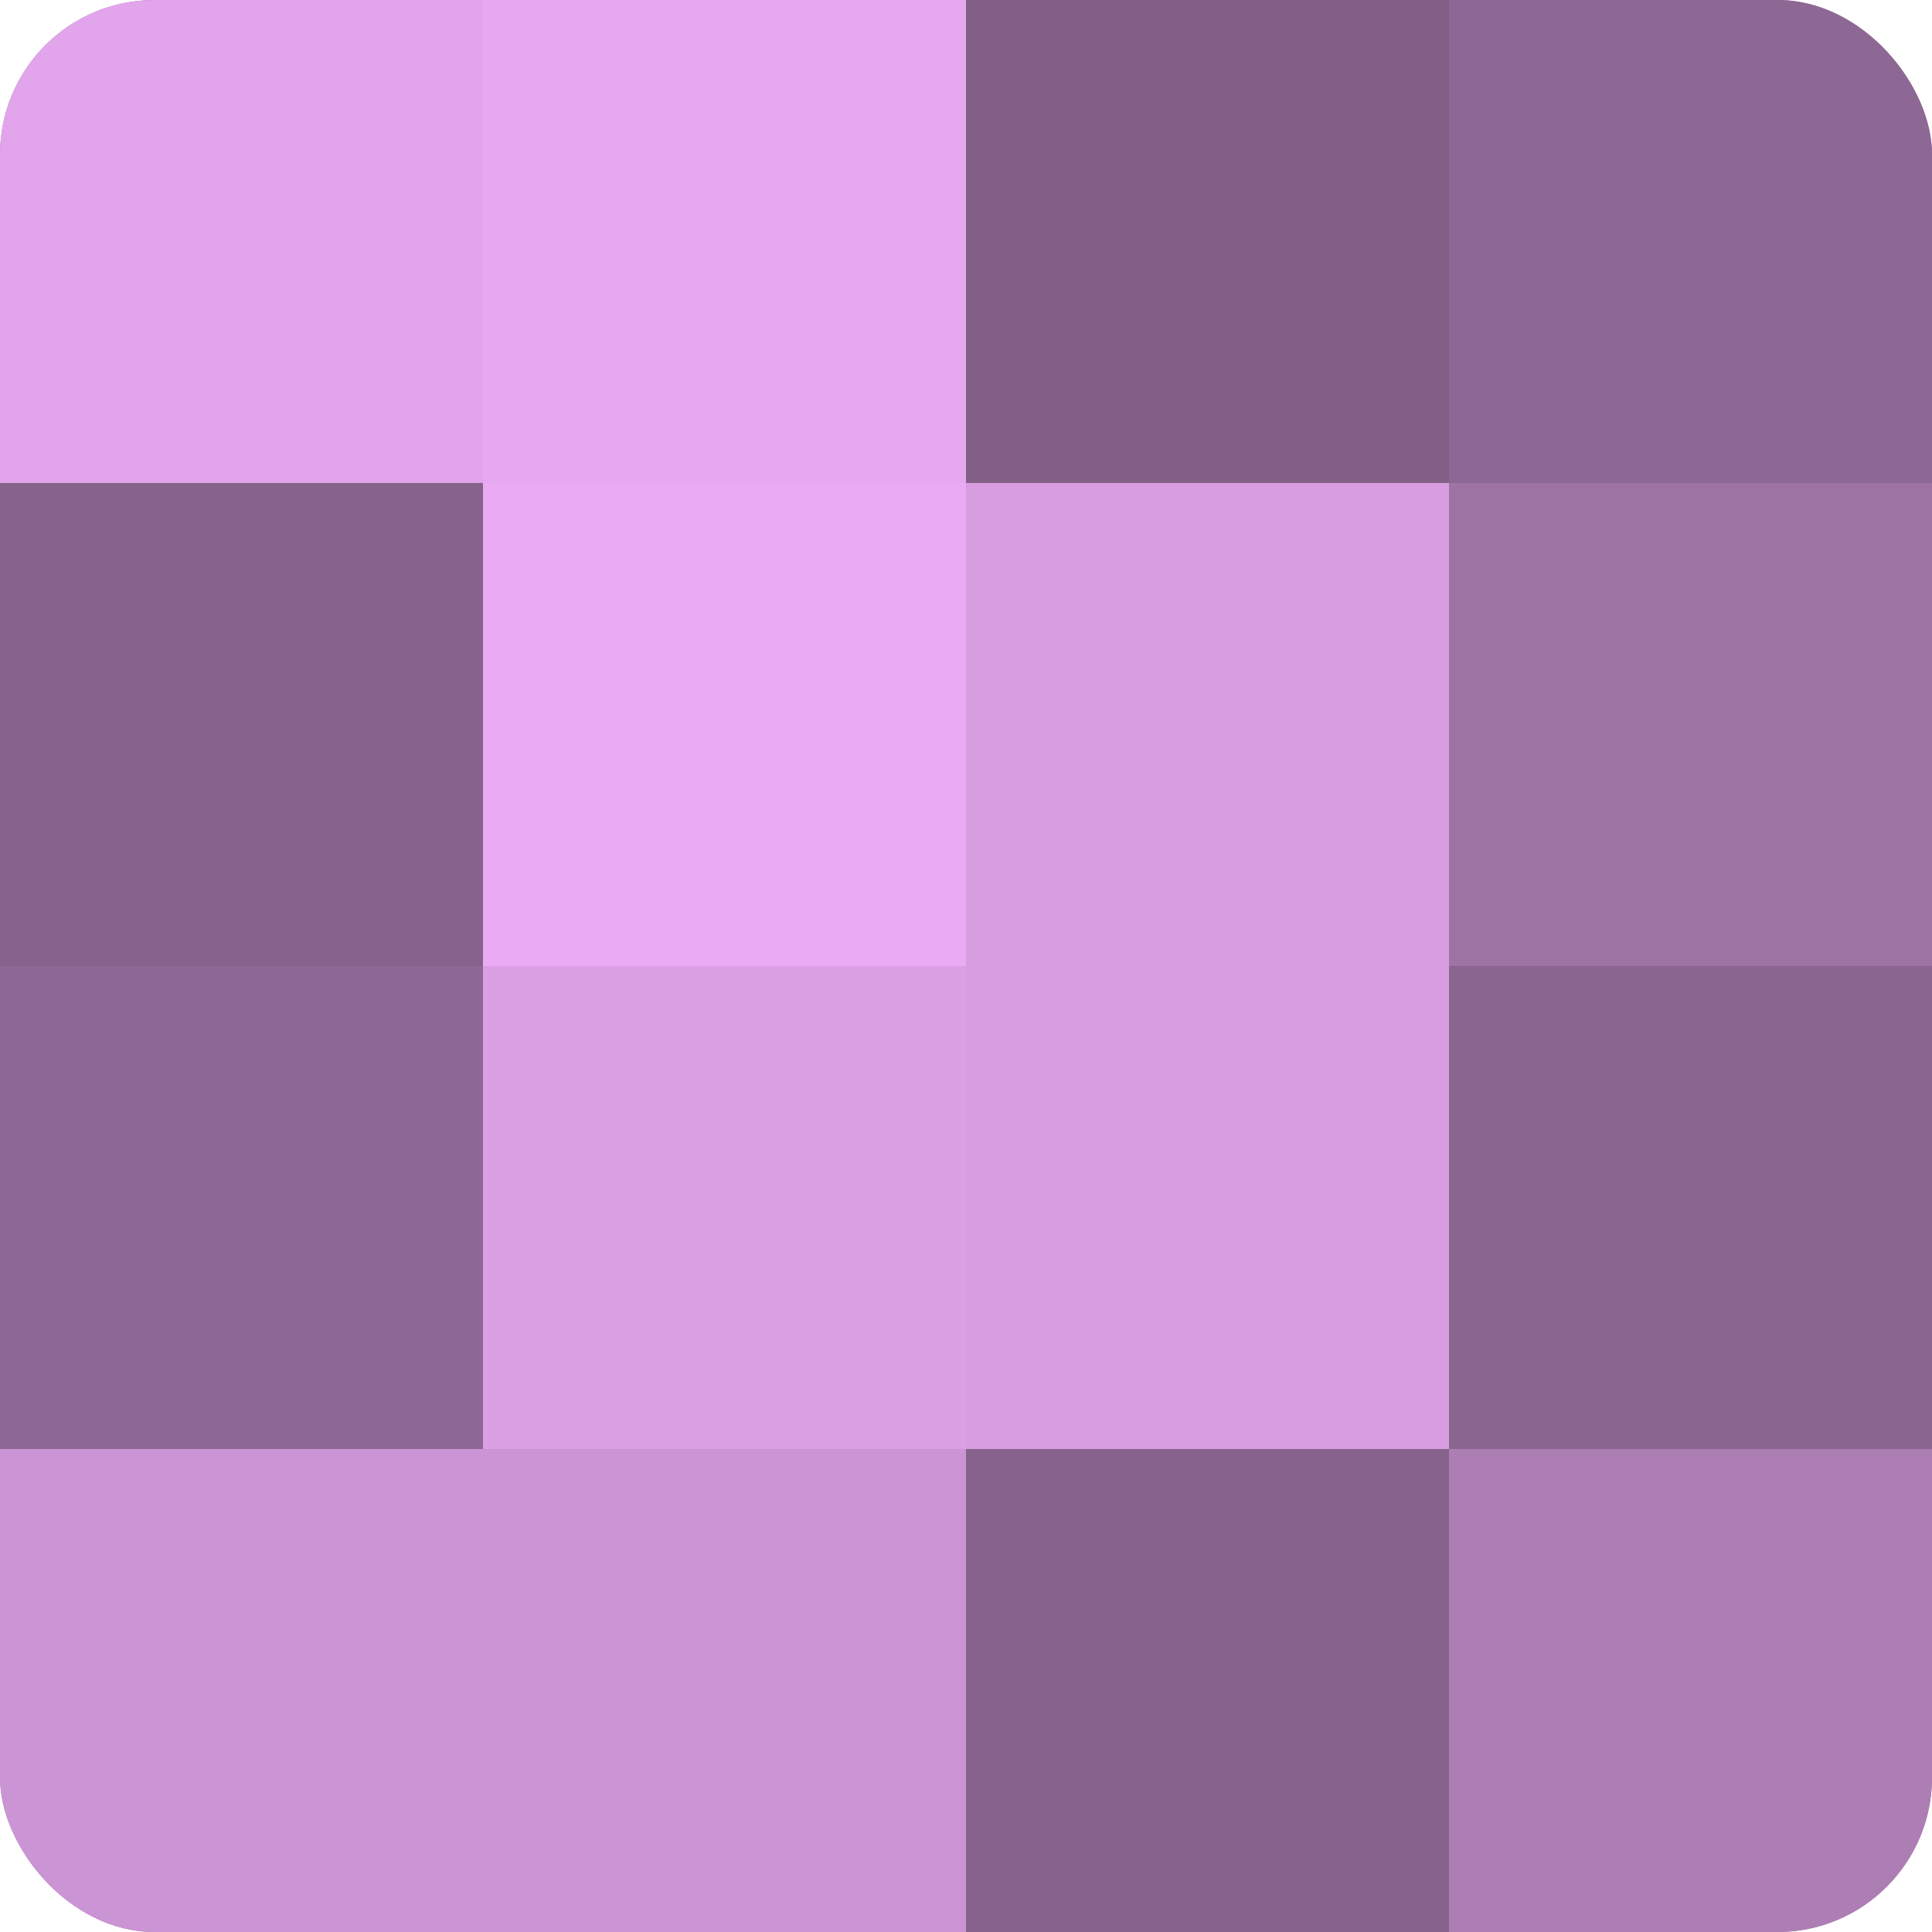
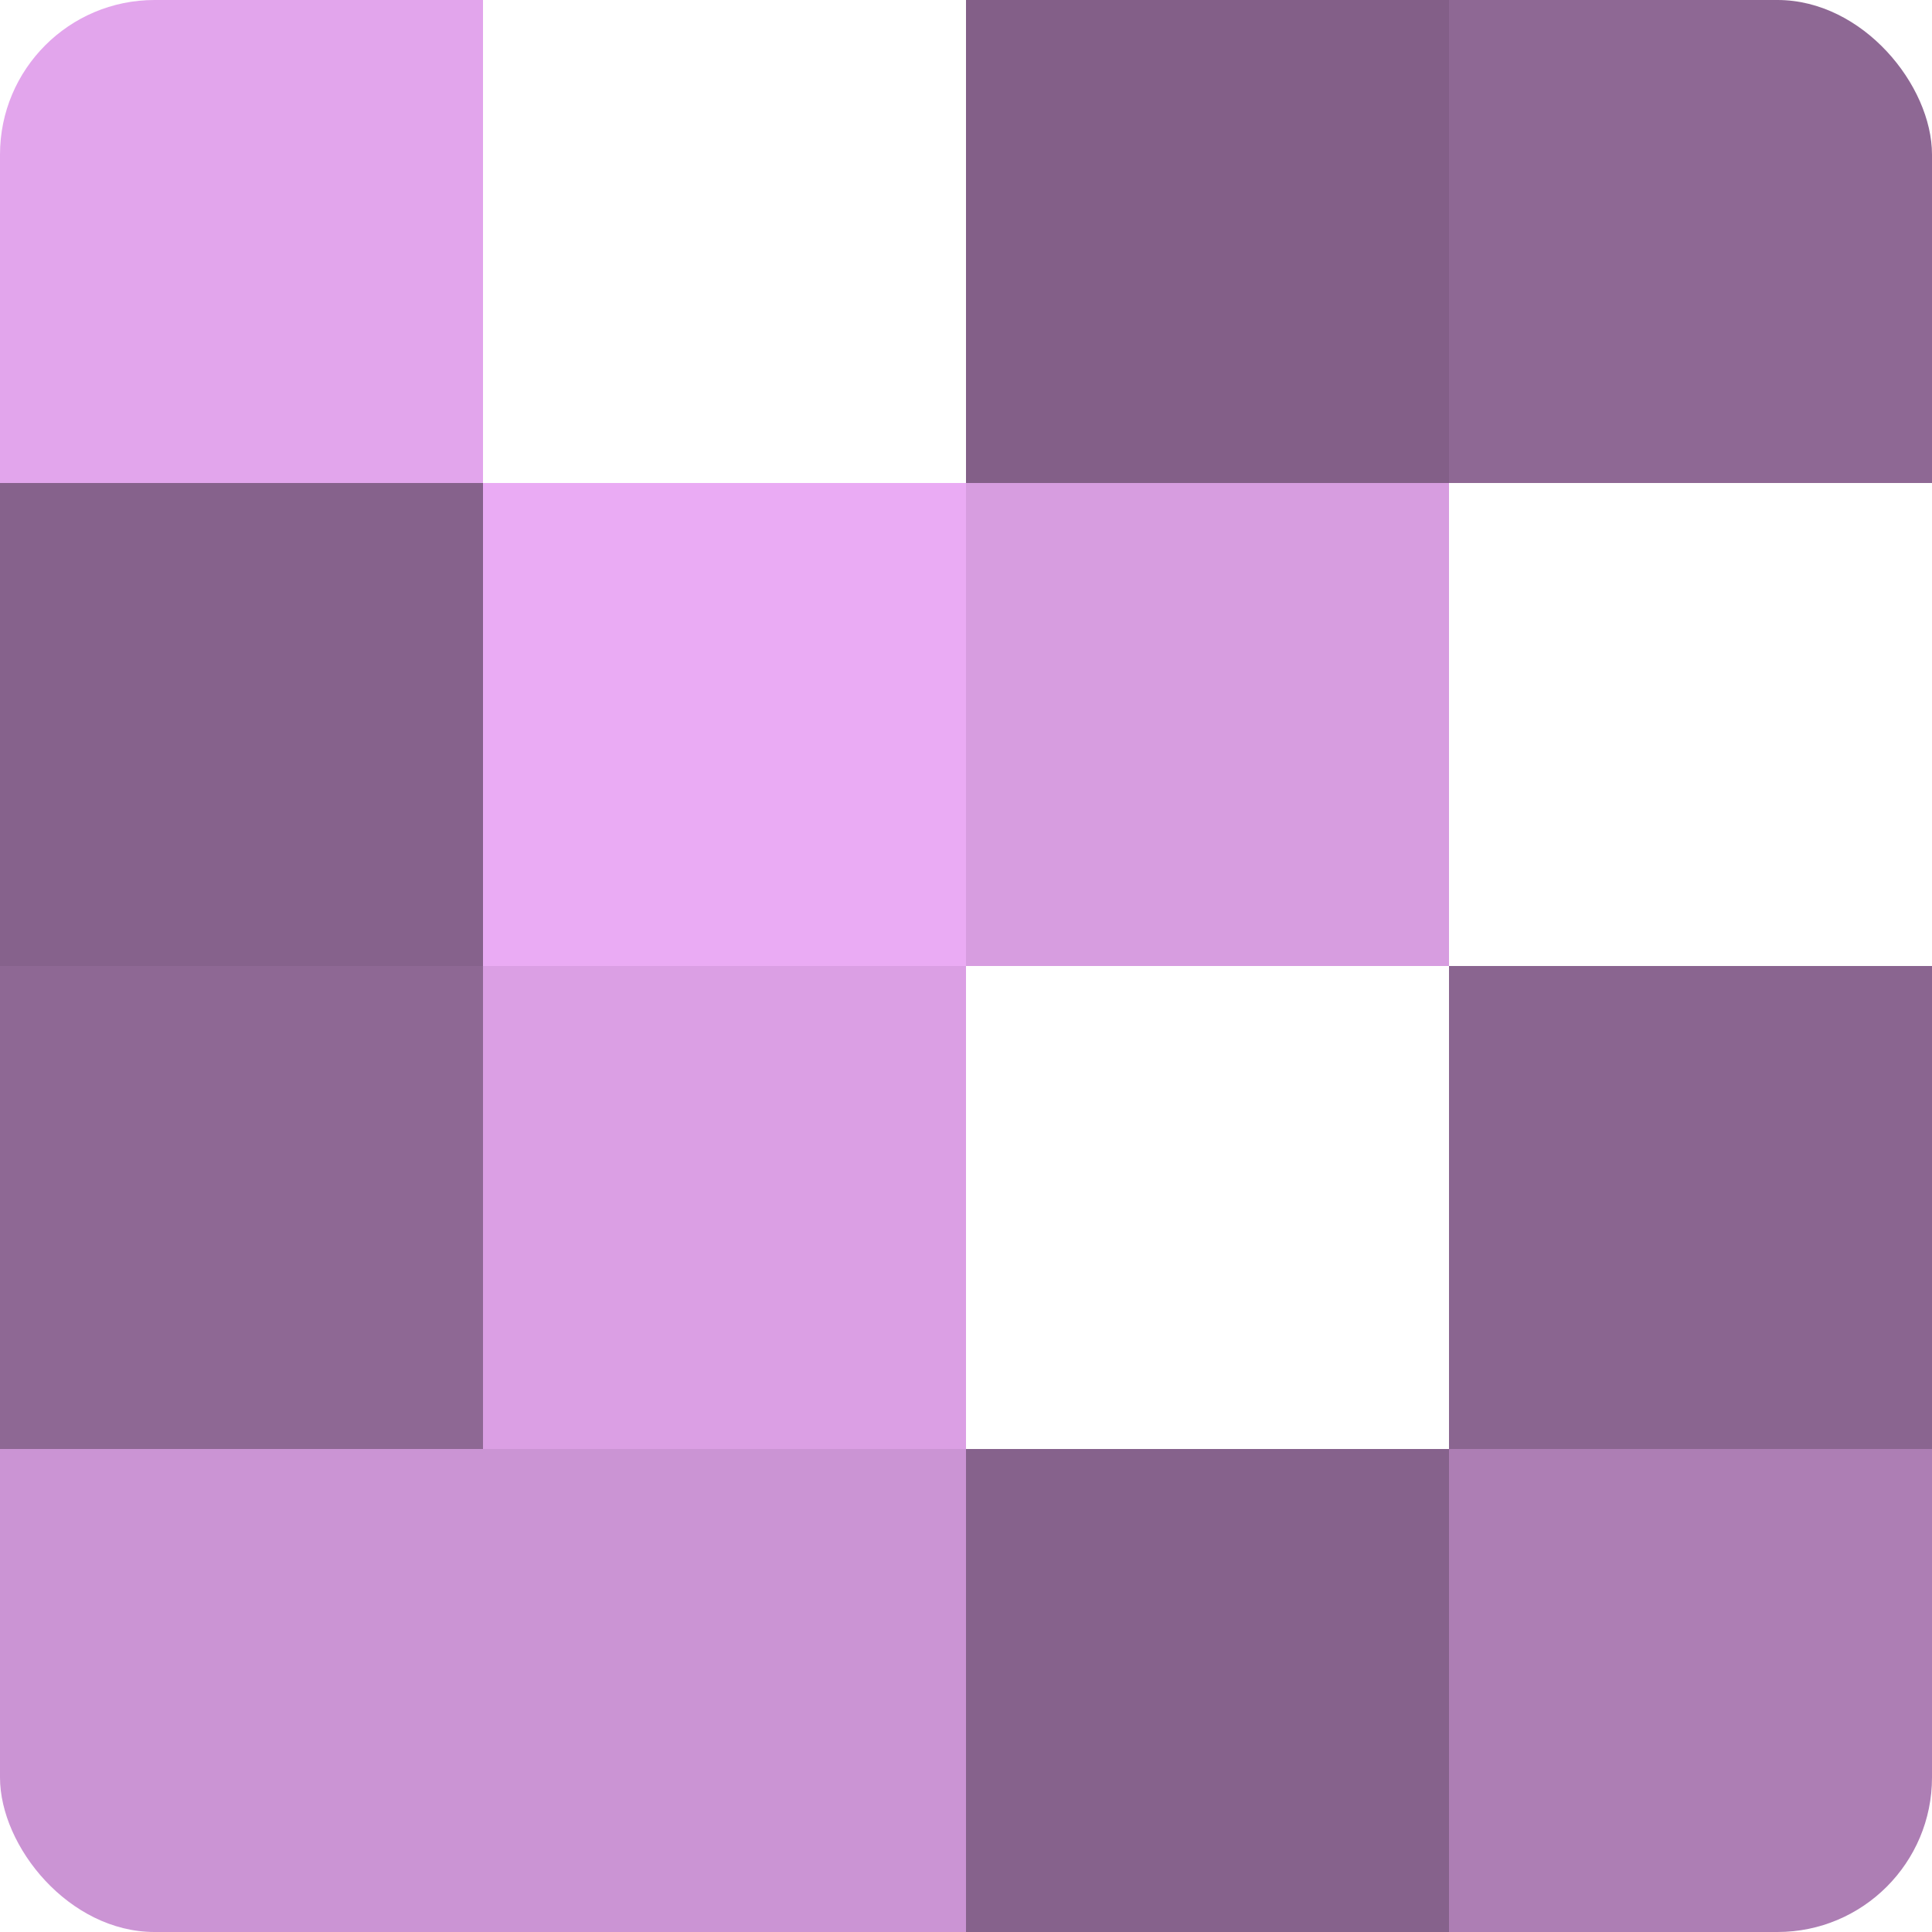
<svg xmlns="http://www.w3.org/2000/svg" width="80" height="80" viewBox="0 0 100 100" preserveAspectRatio="xMidYMid meet">
  <defs>
    <clipPath id="c" width="100" height="100">
      <rect width="100" height="100" rx="8" ry="8" />
    </clipPath>
  </defs>
  <g clip-path="url(#c)">
-     <rect width="100" height="100" fill="#9970a0" />
    <rect width="25" height="25" fill="#e2a5ec" />
    <rect y="25" width="25" height="25" fill="#86628c" />
    <rect y="50" width="25" height="25" fill="#8e6894" />
    <rect y="75" width="25" height="25" fill="#cb94d4" />
-     <rect x="25" width="25" height="25" fill="#e6a8f0" />
    <rect x="25" y="25" width="25" height="25" fill="#eaabf4" />
    <rect x="25" y="50" width="25" height="25" fill="#db9fe4" />
    <rect x="25" y="75" width="25" height="25" fill="#cb94d4" />
    <rect x="50" width="25" height="25" fill="#835f88" />
    <rect x="50" y="25" width="25" height="25" fill="#d79de0" />
-     <rect x="50" y="50" width="25" height="25" fill="#d79de0" />
    <rect x="50" y="75" width="25" height="25" fill="#86628c" />
    <rect x="75" width="25" height="25" fill="#8e6894" />
-     <rect x="75" y="25" width="25" height="25" fill="#9d73a4" />
    <rect x="75" y="50" width="25" height="25" fill="#8a6590" />
    <rect x="75" y="75" width="25" height="25" fill="#ad7eb4" />
  </g>
</svg>